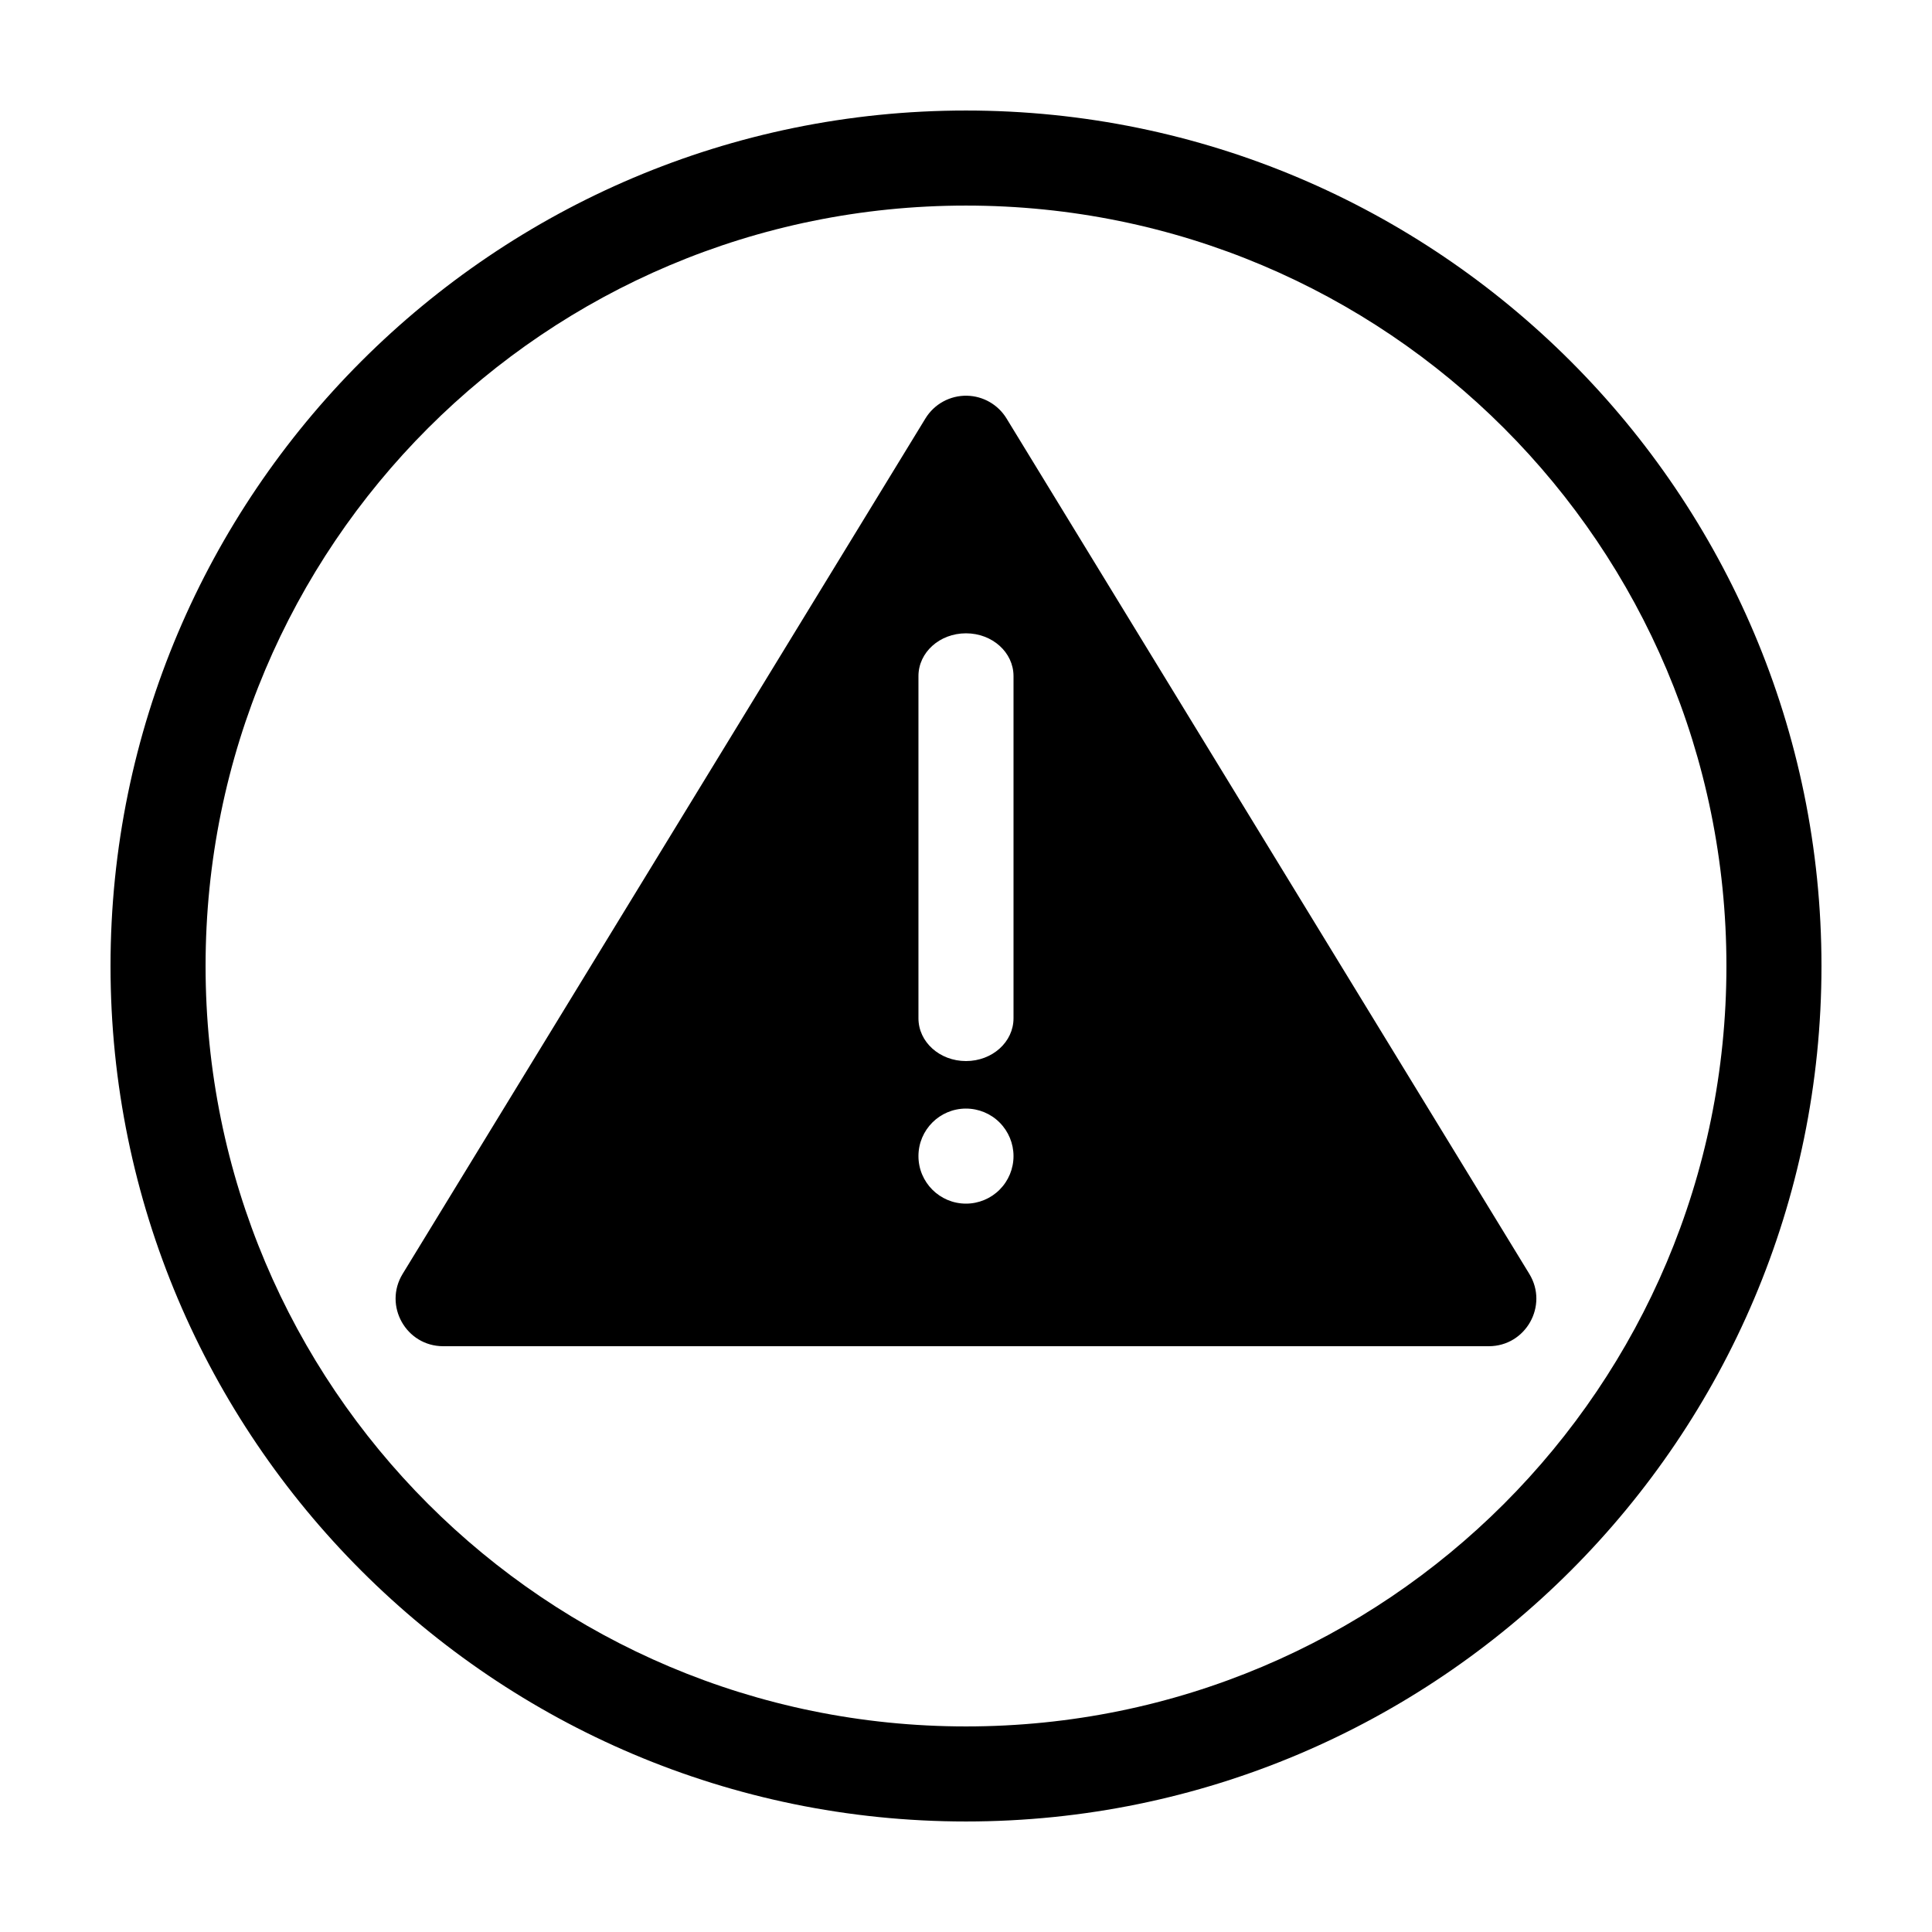
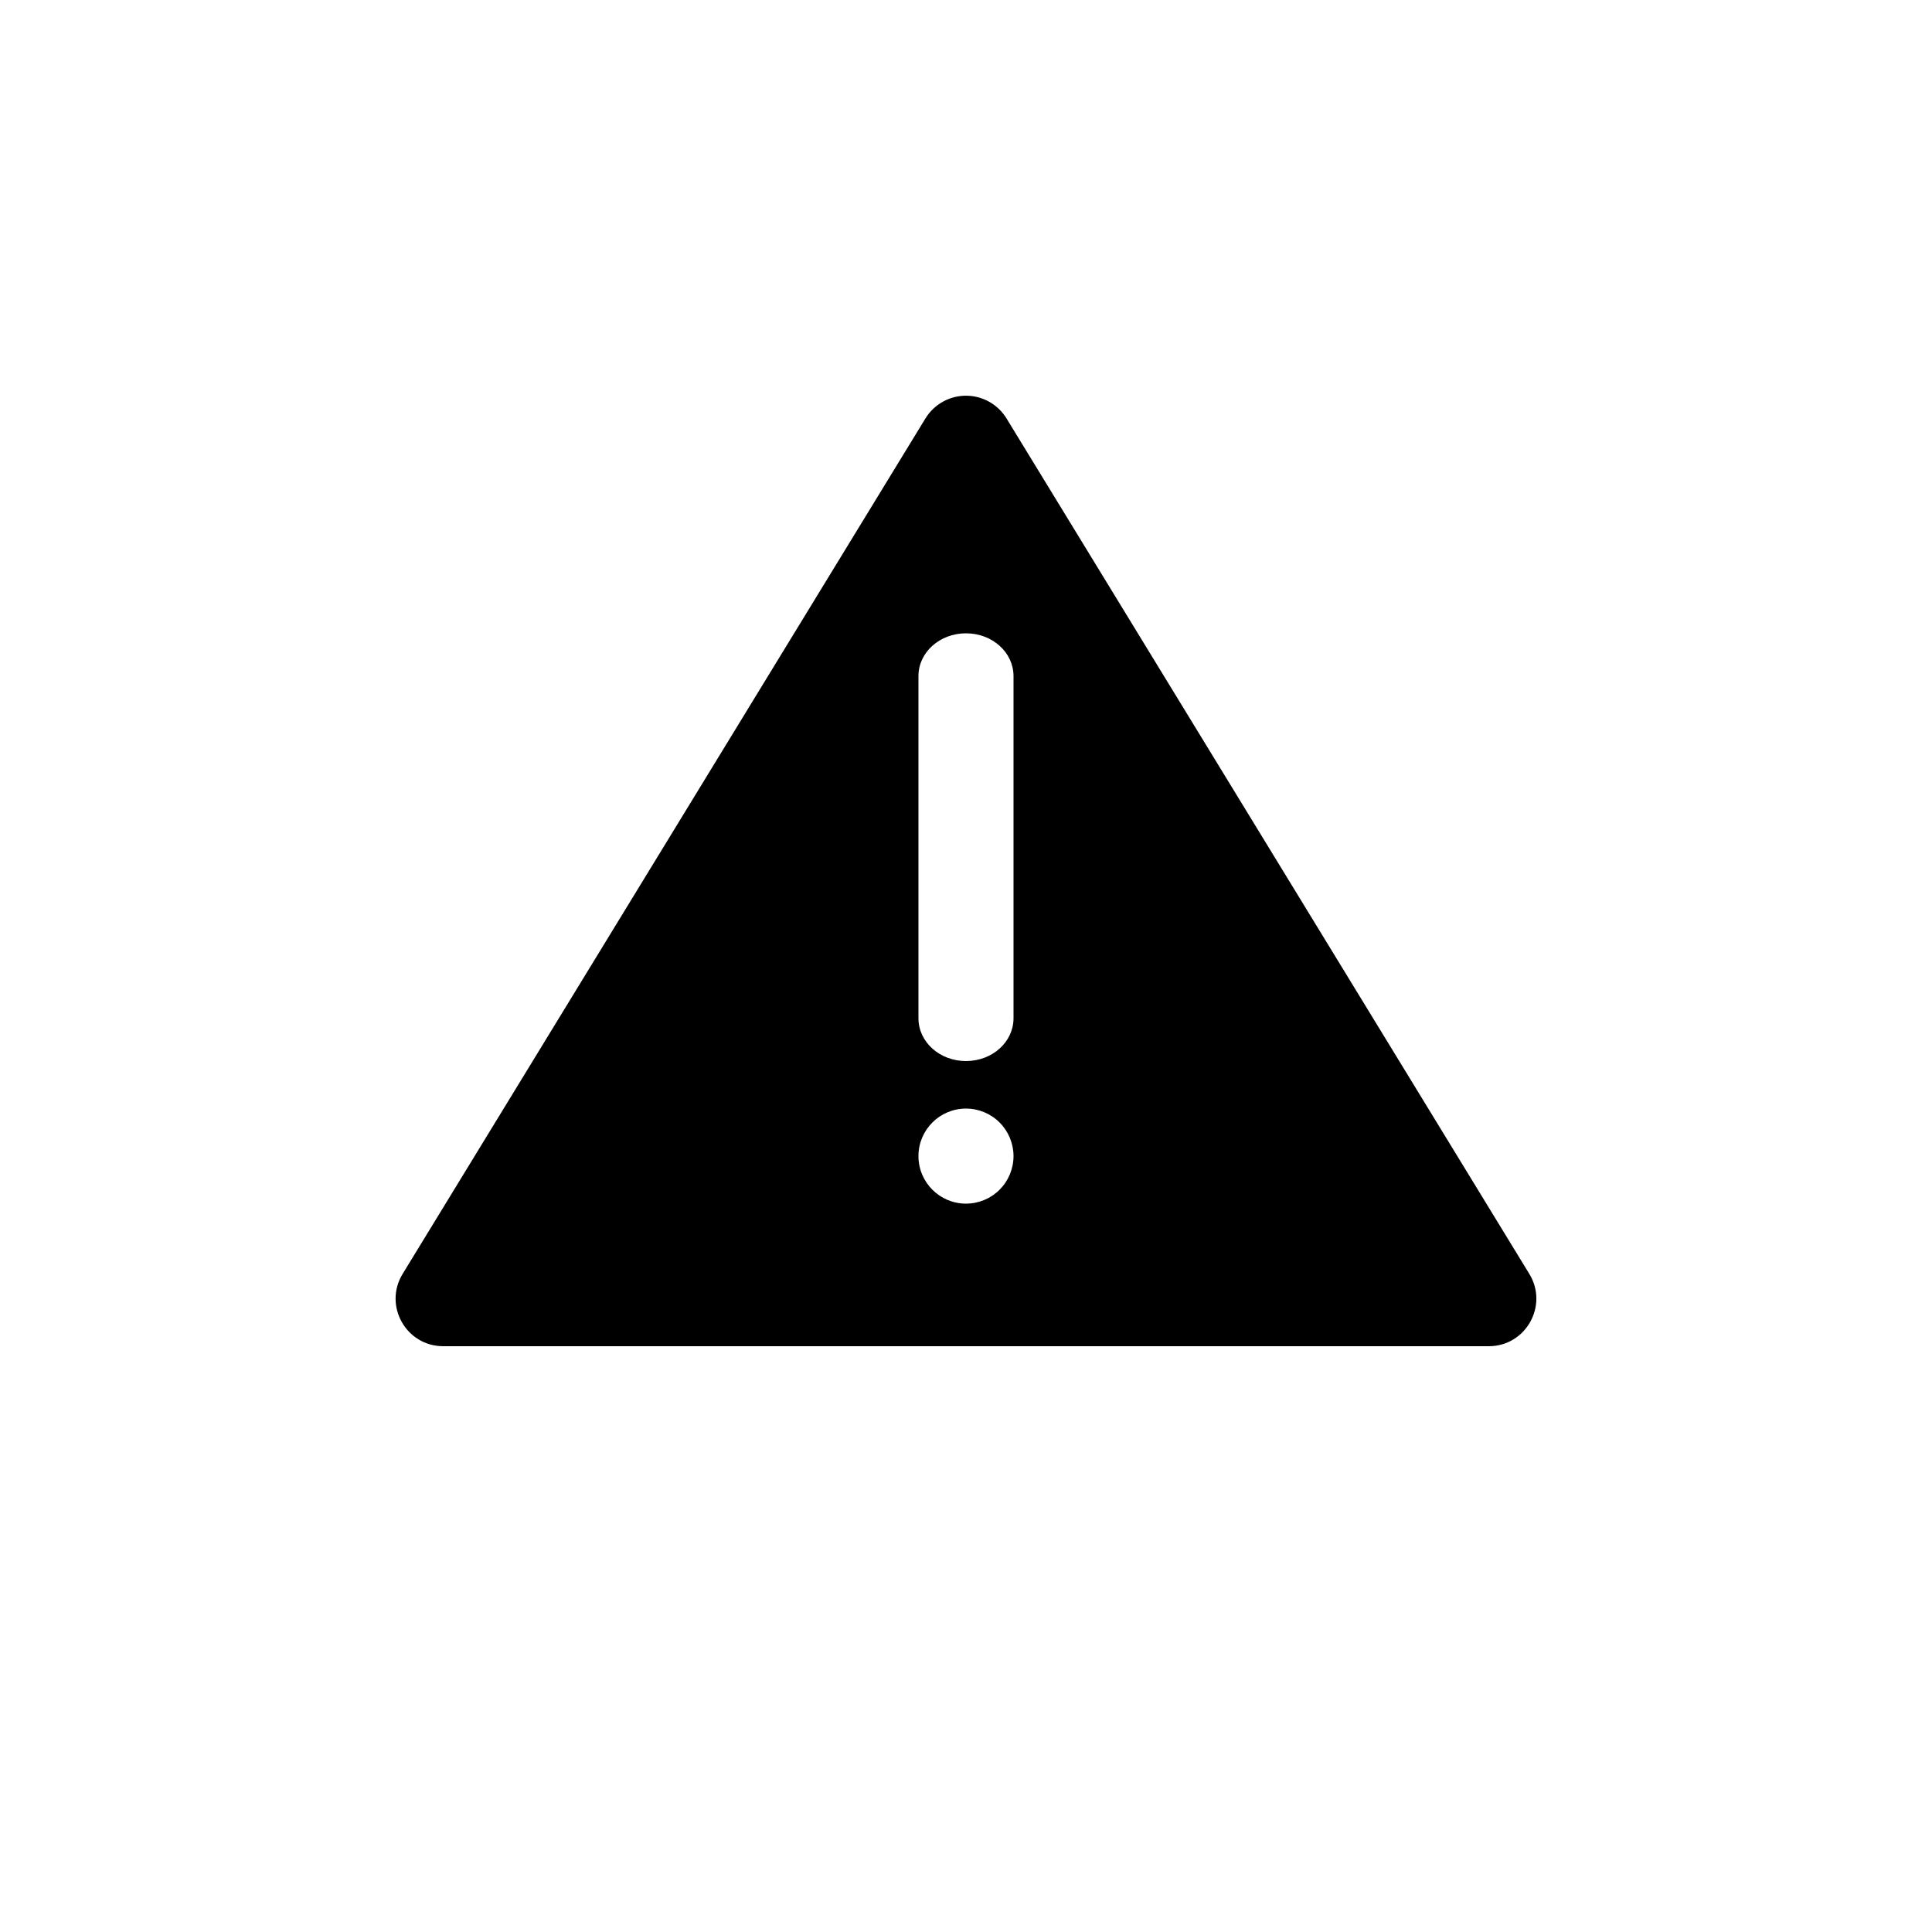
<svg xmlns="http://www.w3.org/2000/svg" fill="#000000" width="800px" height="800px" version="1.1" viewBox="144 144 512 512">
  <g>
    <path d="m400.27 248.87c-4.484-0.098-8.68 2.195-11.02 6.019l-138.55 226.71c-5.121 8.391 0.914 19.152 10.742 19.16h277.1c9.828 0 15.867-10.77 10.746-19.16l-138.55-226.71c-2.234-3.656-6.18-5.926-10.469-6.019zm-0.273 62.965c6.977 0 12.594 5.055 12.594 11.336v90.684c0 6.281-5.617 11.336-12.594 11.336-6.981 0-12.598-5.055-12.598-11.336v-90.684c0-6.281 5.617-11.336 12.598-11.336zm0 125.95c3.34 0 6.543 1.324 8.906 3.688 2.359 2.363 3.688 5.566 3.688 8.906s-1.328 6.543-3.688 8.906c-2.363 2.363-5.566 3.691-8.906 3.691-6.957 0-12.598-5.641-12.598-12.598 0-6.957 5.641-12.594 12.598-12.594z" fill-rule="evenodd" />
-     <path d="m400 173.29c-125.06 0-226.71 101.65-226.71 226.71s101.65 226.71 226.71 226.71 226.71-101.65 226.71-226.71-101.65-226.71-226.71-226.71zm0 25.191c111.45 0 201.52 90.074 201.52 201.52s-90.074 201.52-201.52 201.52-201.52-90.074-201.52-201.52 90.074-201.52 201.52-201.52z" />
  </g>
</svg>